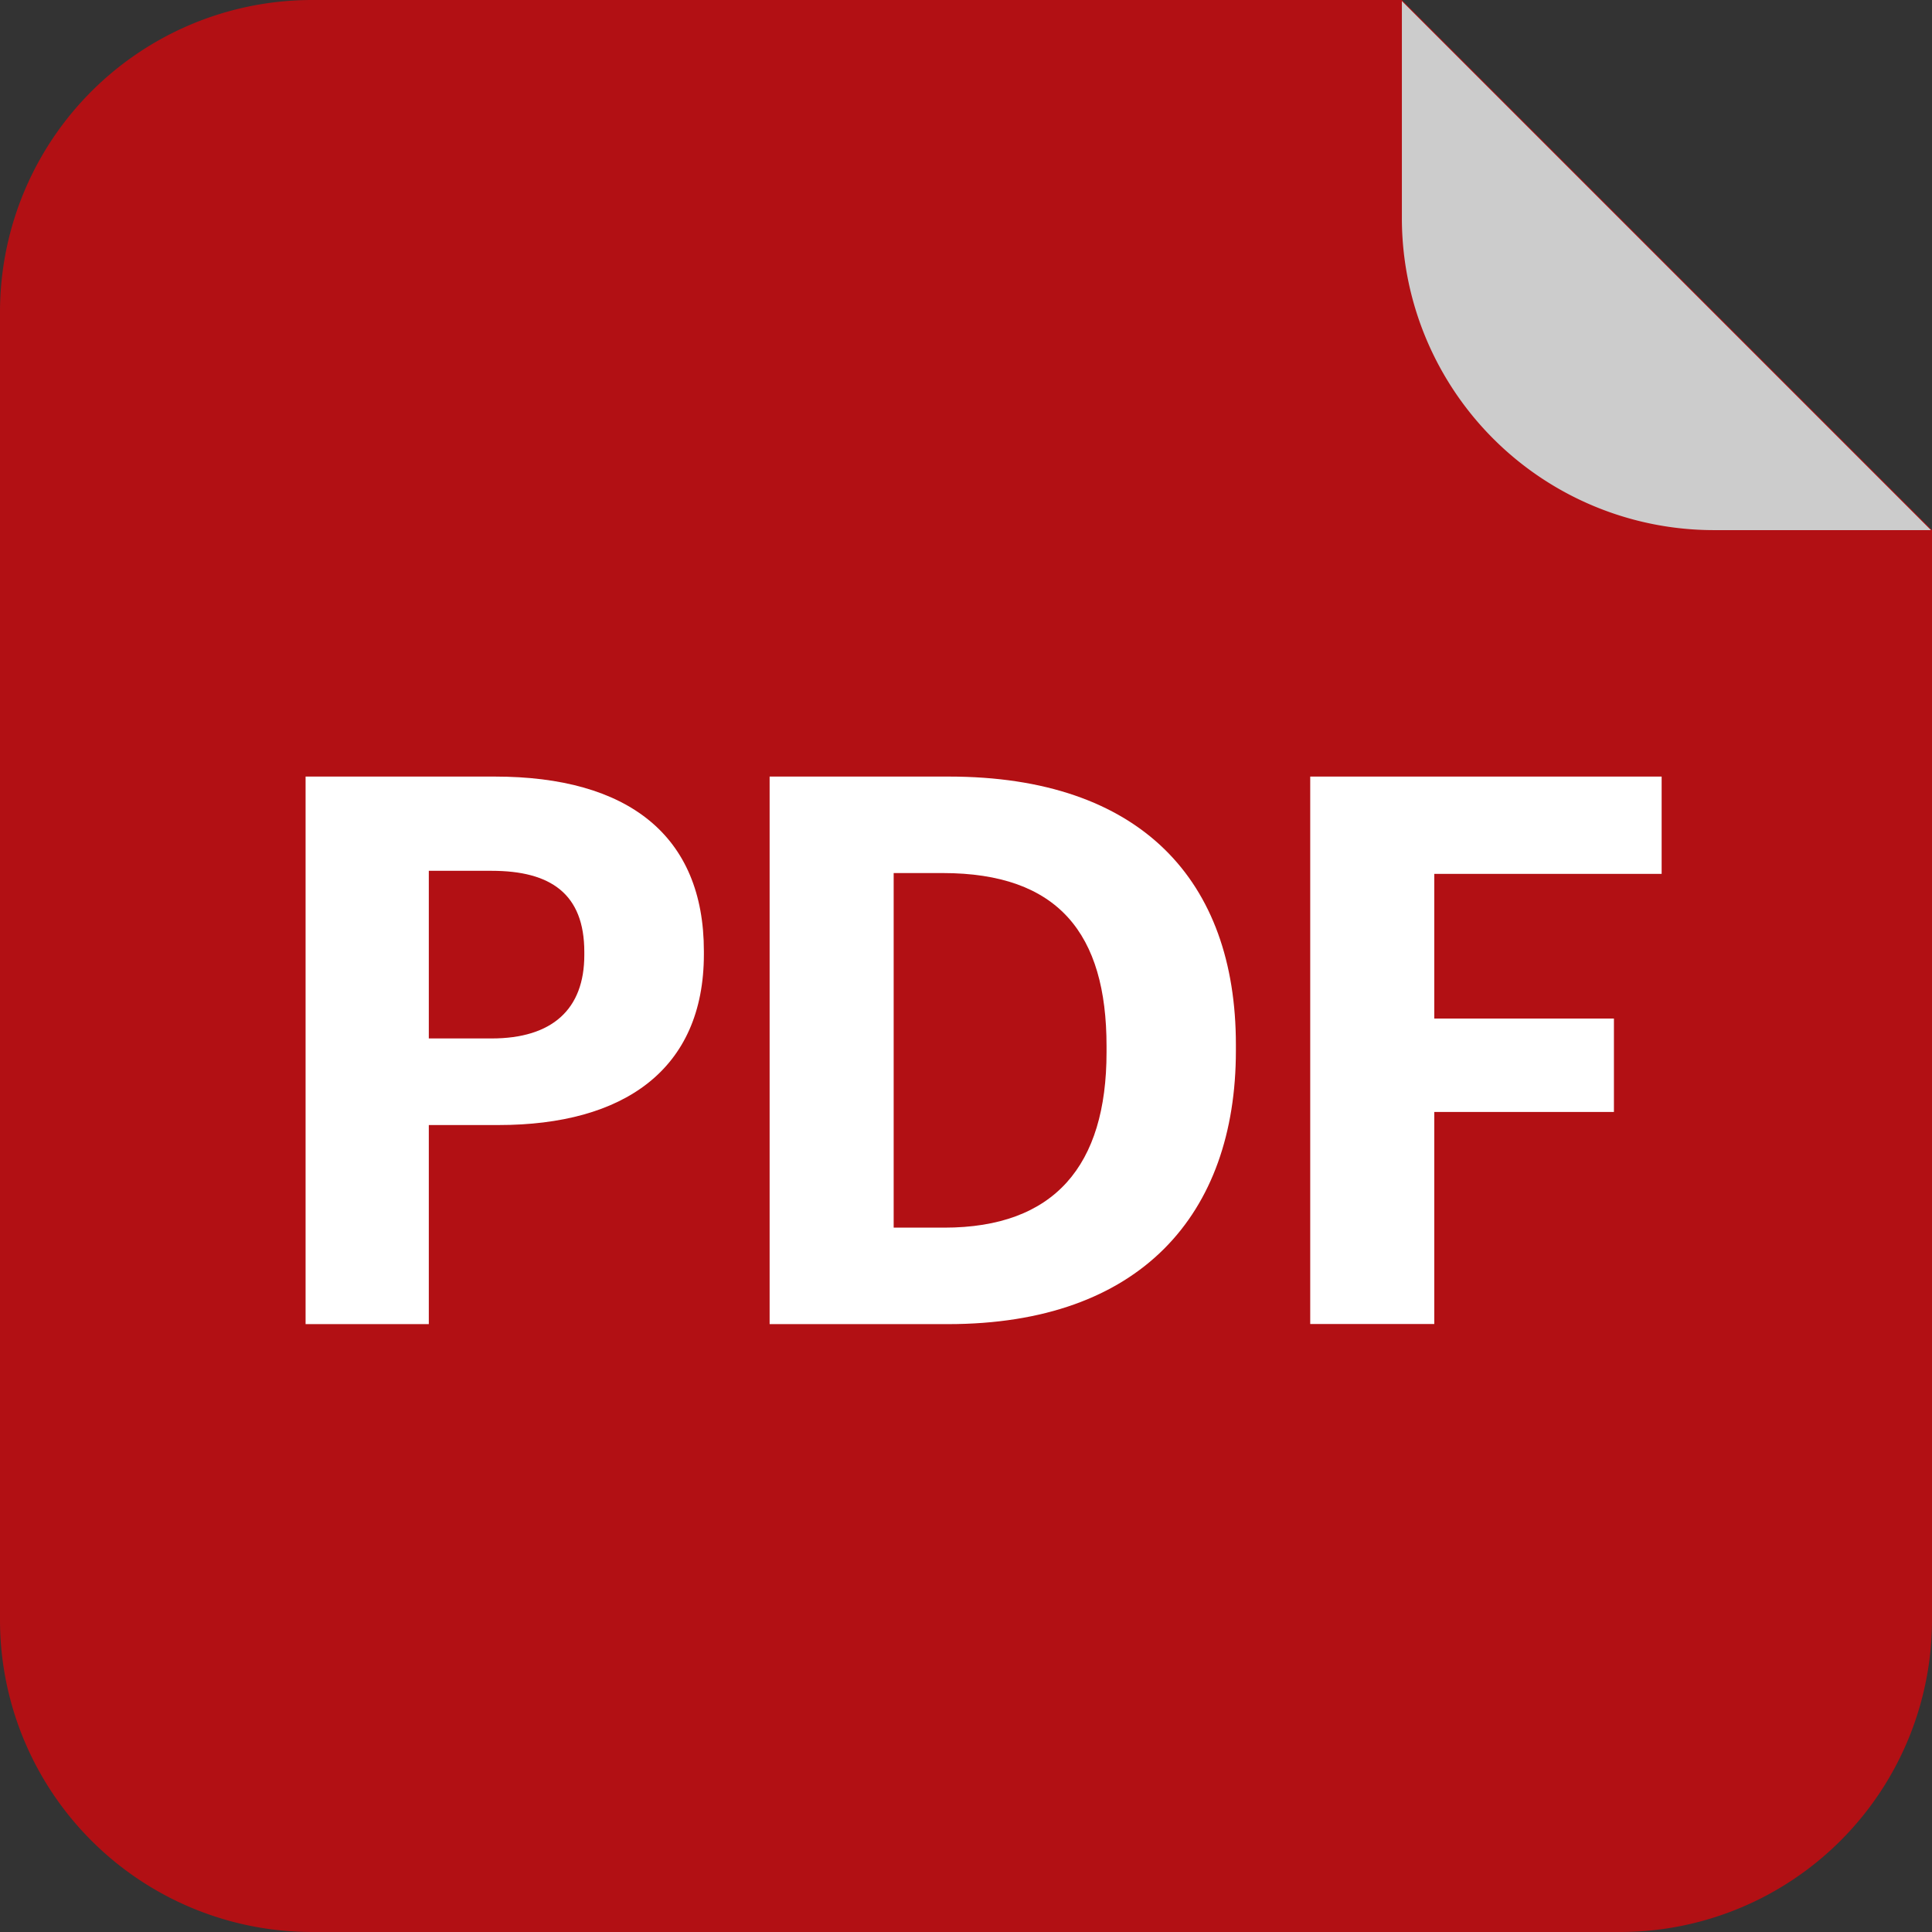
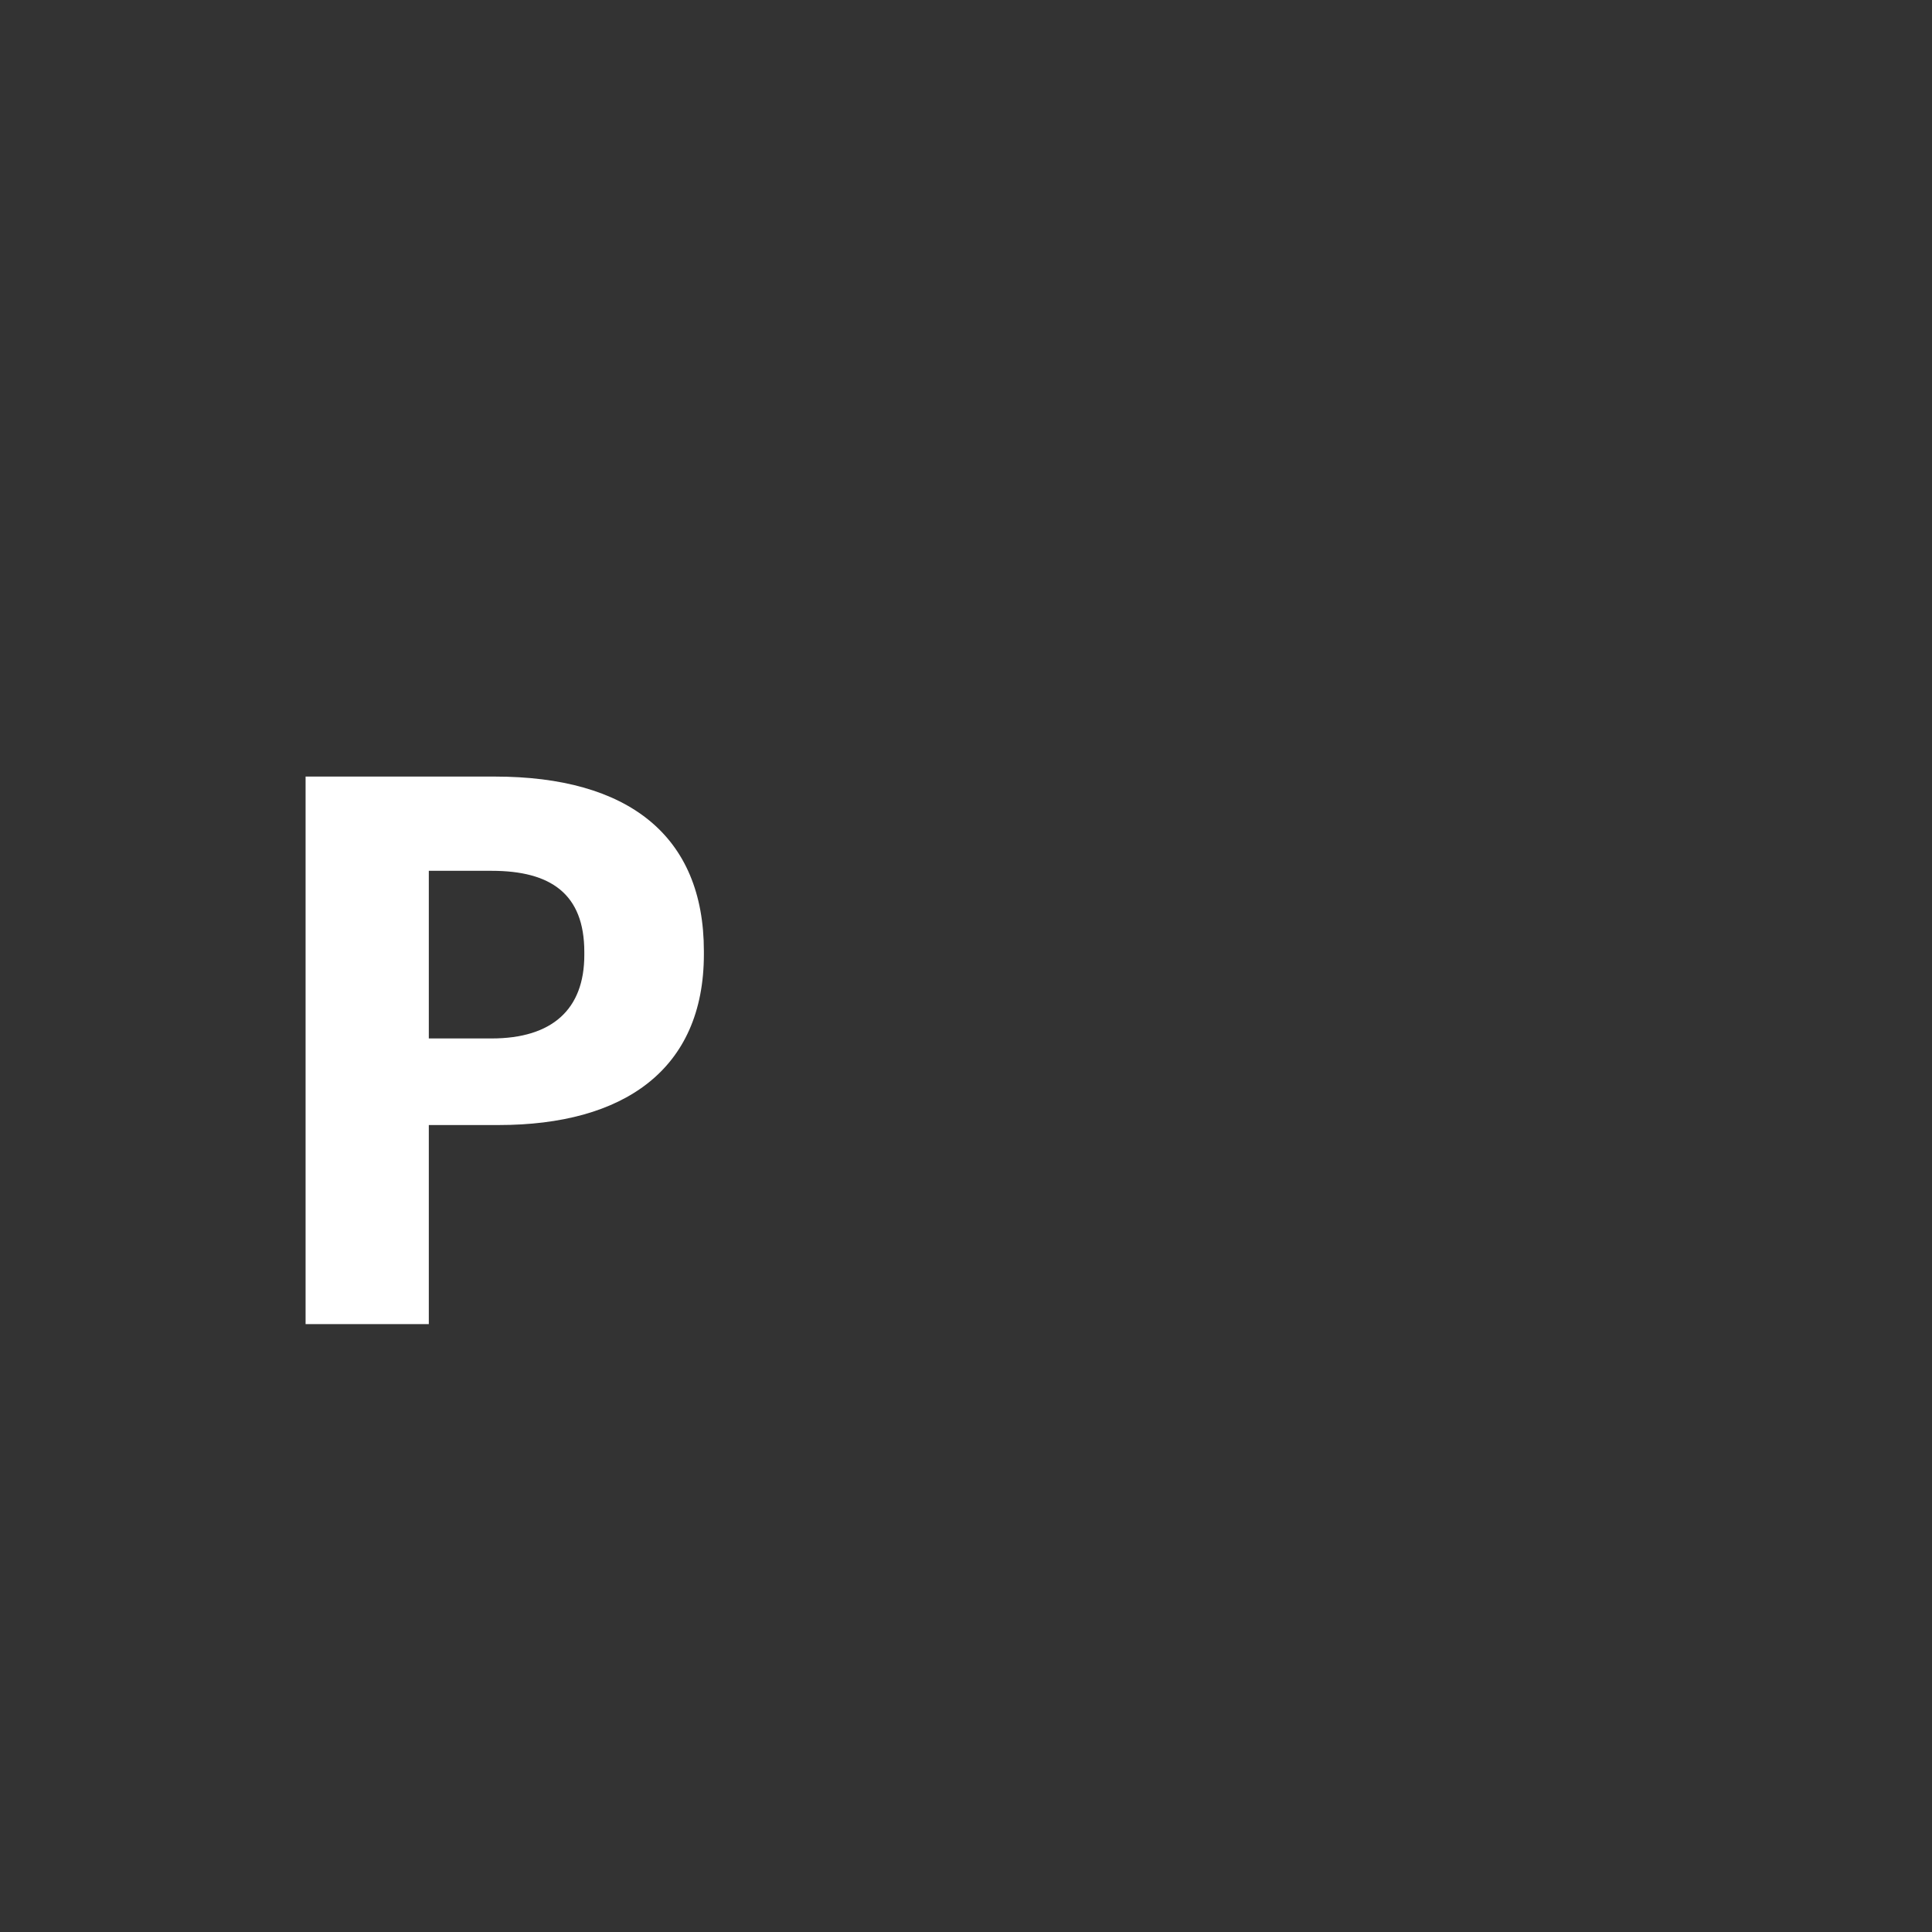
<svg xmlns="http://www.w3.org/2000/svg" viewBox="0 0 164 164">
  <rect x="0" y="0" width="164" height="164" fill="#333333" stroke="none" />
  <defs>
    <style>.cls-1{fill:#b21014;}.cls-2{fill:#ccc;}.cls-3{fill:#fff;}</style>
  </defs>
  <g id="Layer_2" data-name="Layer 2">
    <g id="Icon-PDF">
-       <path class="cls-1" d="M26.5,0A26.49,26.49,0,0,0,0,26.5v111A26.49,26.49,0,0,0,26.5,164h111A26.49,26.49,0,0,0,164,137.5V45L119,0Z" />
-       <path class="cls-2" d="M119,.09,163.91,45H145.5A26.49,26.49,0,0,1,119,18.5Z" />
      <g id="Text_copy" data-name="Text copy">
        <path class="cls-3" d="M25.94,65.92H42c11.31,0,17.75,5,17.75,14.82V81c0,9.82-6.83,14.5-17.42,14.5H36.4v16.9H25.94ZM41.73,88.15c5.14,0,7.87-2.47,7.87-7.08v-.26c0-4.94-2.86-6.89-7.87-6.89H36.4V88.15Z" />
-         <path class="cls-3" d="M65.33,65.92H80.54c16.31,0,24.37,8.84,24.37,22.75v.52c0,13.91-8.12,23.21-24.44,23.21H65.33Zm14.82,38.29c9.36,0,13.78-5.27,13.78-14.89V88.8c0-9.55-4.1-14.69-13.91-14.69H75.86v30.1Z" />
-         <path class="cls-3" d="M111.22,65.92h29.83v8.26h-19.3V86.46H137v7.93H121.75v18H111.22Z" />
      </g>
    </g>
  </g>
</svg>